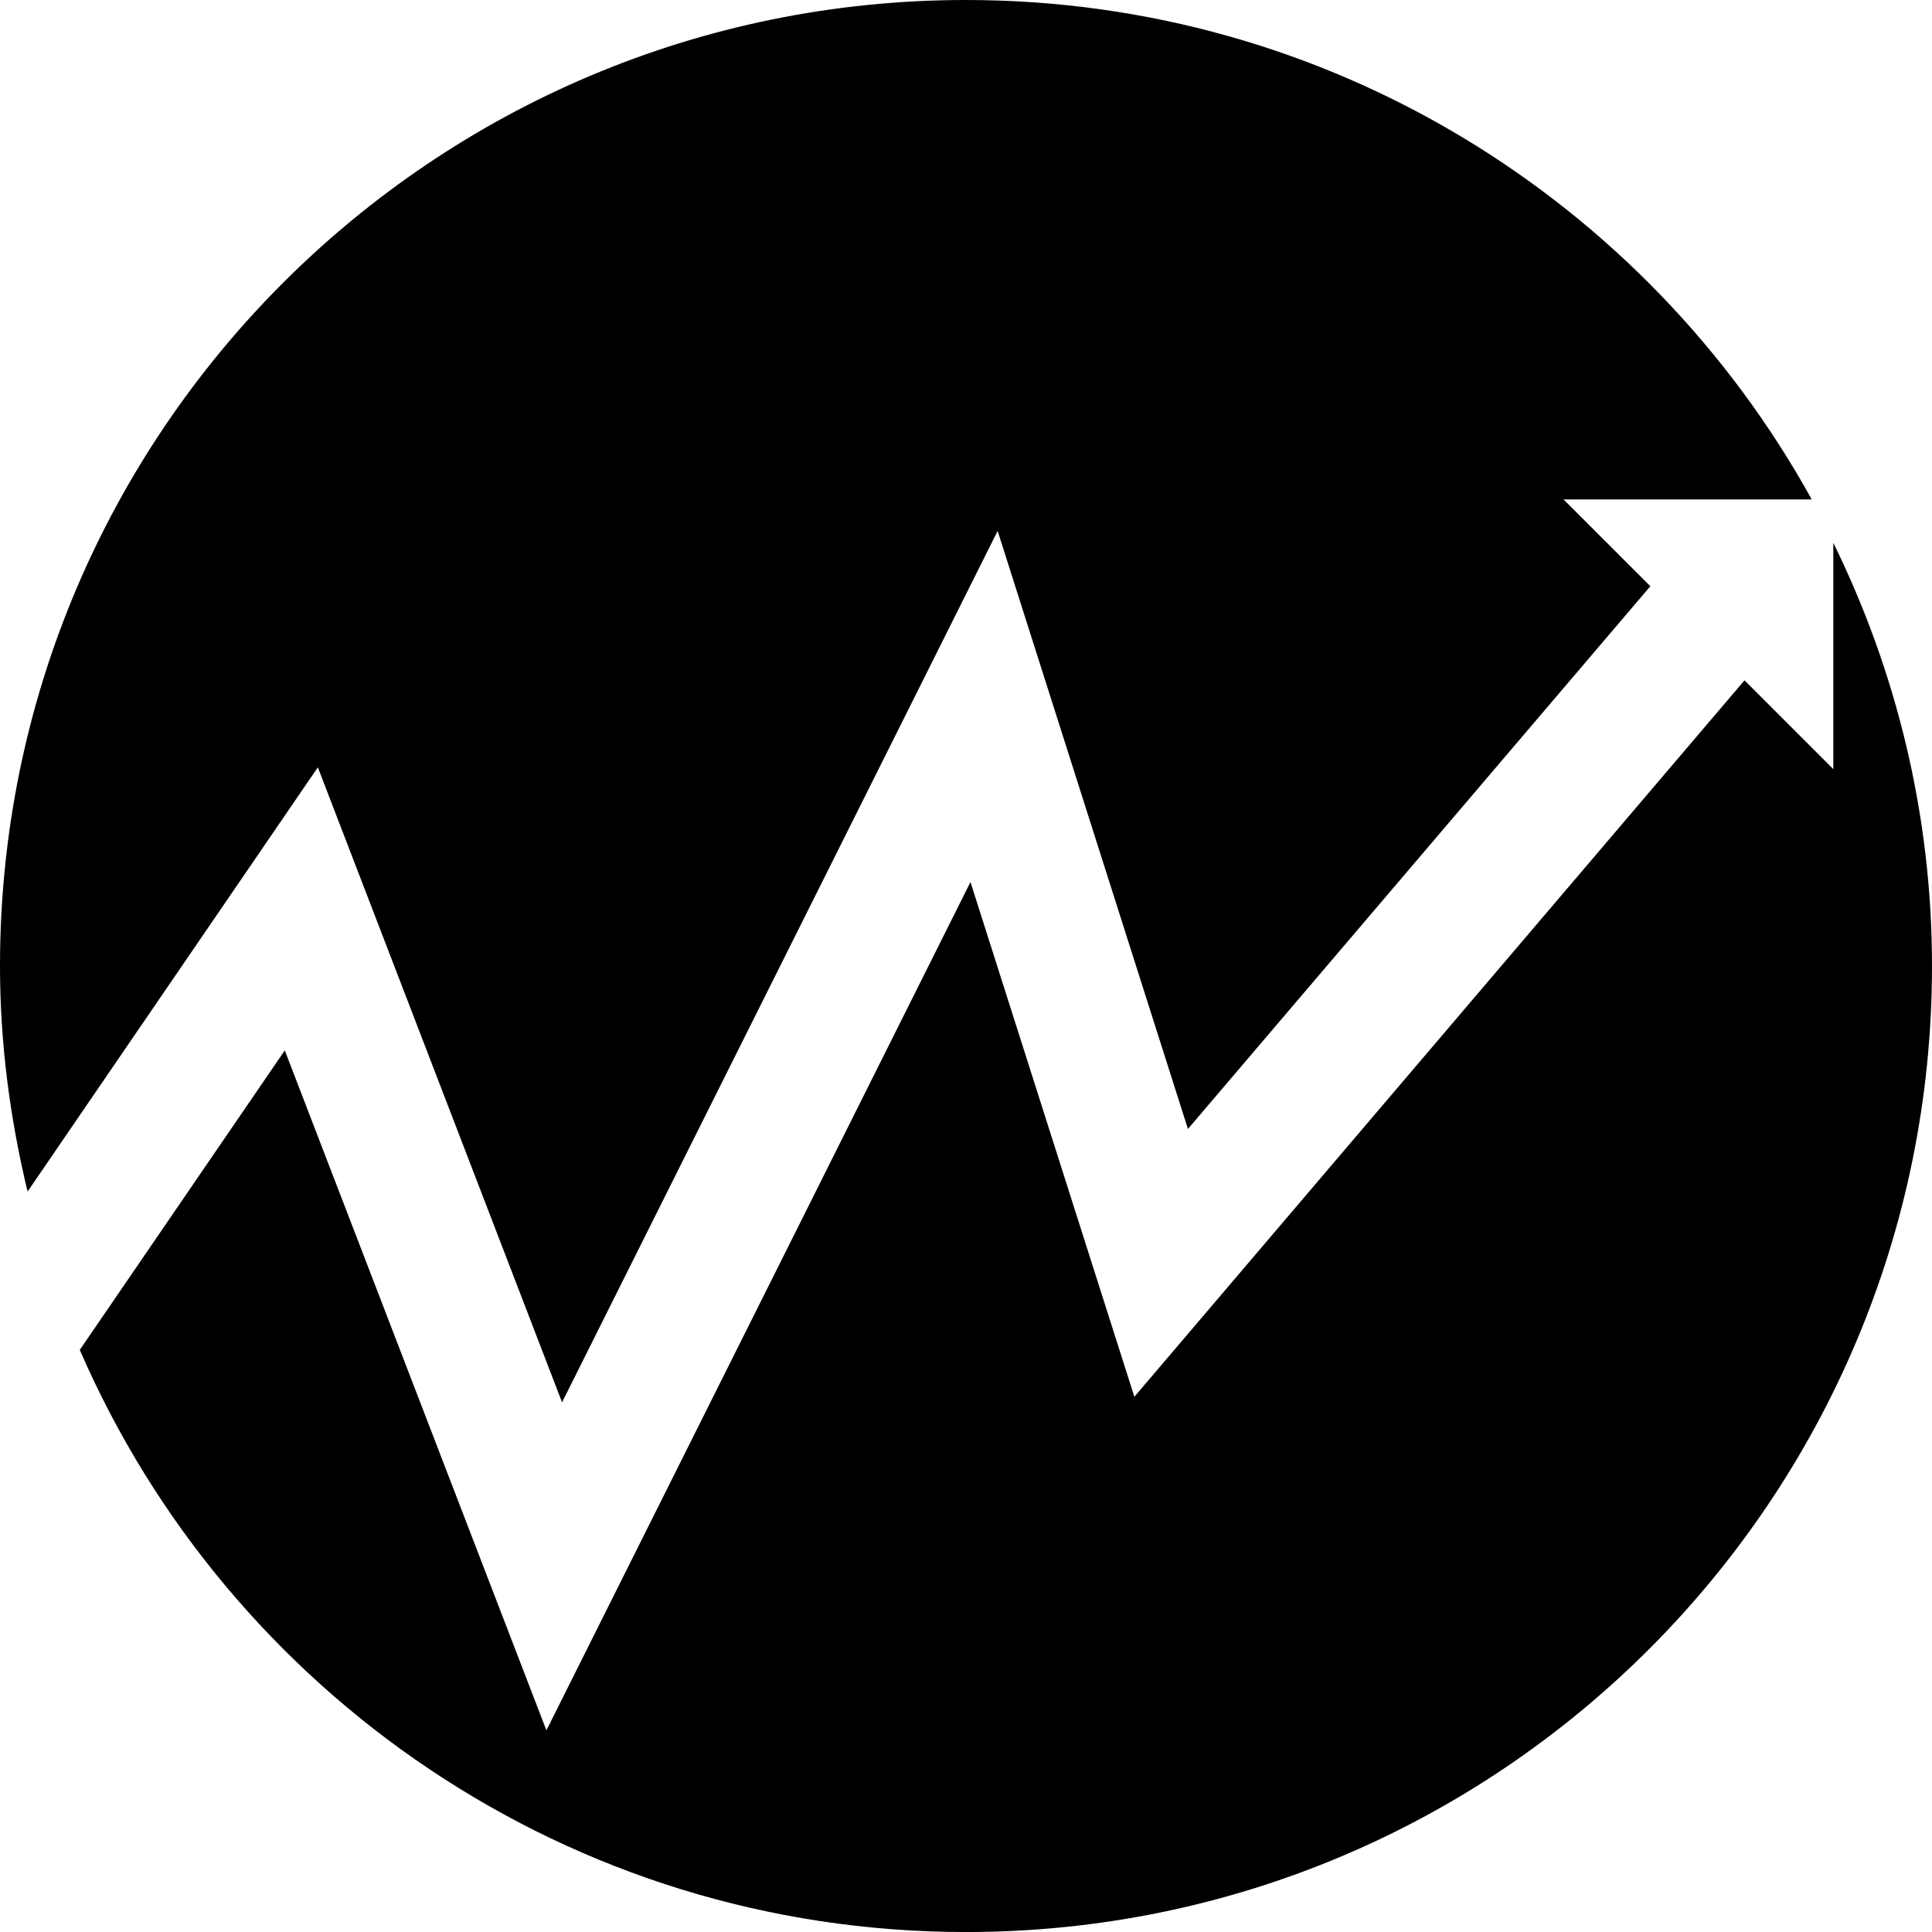
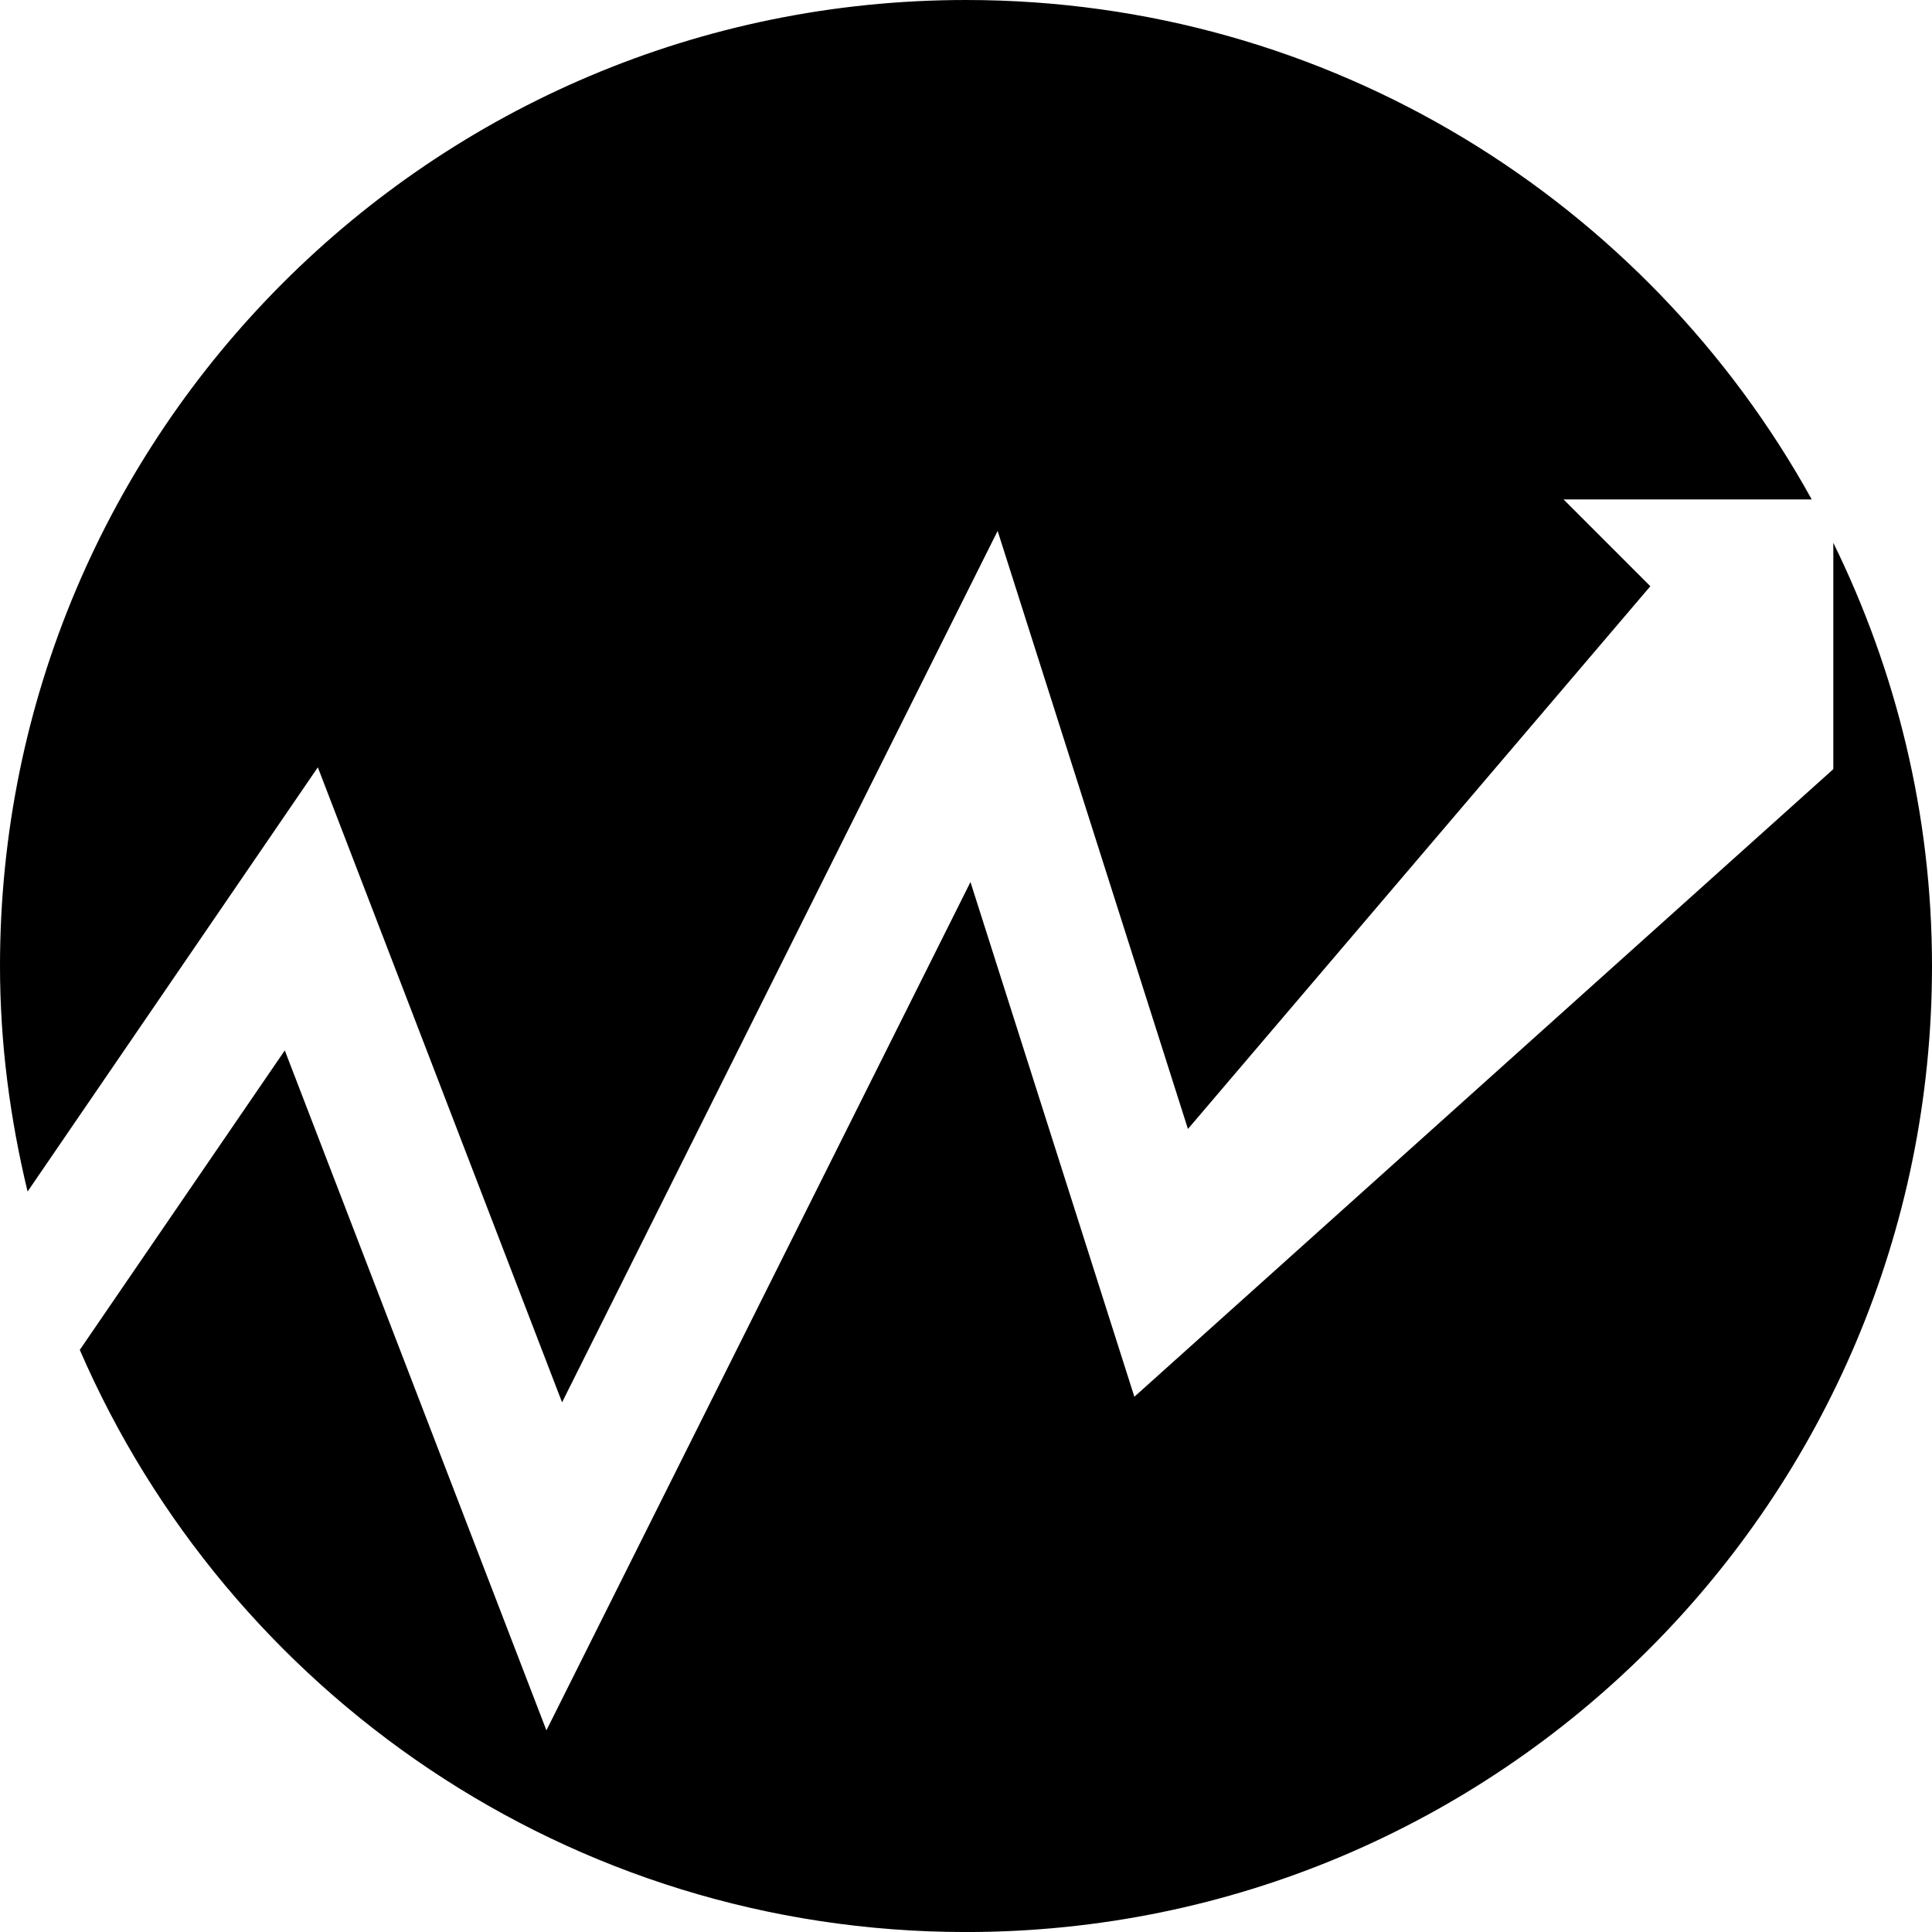
<svg xmlns="http://www.w3.org/2000/svg" fill="#000000" version="1.1" id="Capa_1" width="800px" height="800px" viewBox="0 0 60.731 60.731" xml:space="preserve">
  <g>
-     <path d="M0.867,37.455C0.319,35.179,0,32.811,0,30.365C0,13.594,13.595,0,30.366,0C41.812,0,51.778,6.341,56.95,15.699h-7.802   l2.729,2.729L37.342,35.488L31.36,16.689L17.668,44.081L9.991,24.12L0.867,37.455z M35.658,43.906l-5.152-16.18L17.176,54.392   L8.952,33.019L2.51,42.43H2.507c4.664,10.765,15.379,18.302,27.859,18.302c16.775,0,30.365-13.596,30.365-30.366   c0-4.779-1.131-9.285-3.102-13.304v7.115l-2.792-2.791L35.658,43.906z" />
+     <path d="M0.867,37.455C0.319,35.179,0,32.811,0,30.365C0,13.594,13.595,0,30.366,0C41.812,0,51.778,6.341,56.95,15.699h-7.802   l2.729,2.729L37.342,35.488L31.36,16.689L17.668,44.081L9.991,24.12L0.867,37.455z M35.658,43.906l-5.152-16.18L17.176,54.392   L8.952,33.019L2.51,42.43H2.507c4.664,10.765,15.379,18.302,27.859,18.302c16.775,0,30.365-13.596,30.365-30.366   c0-4.779-1.131-9.285-3.102-13.304v7.115L35.658,43.906z" />
  </g>
</svg>